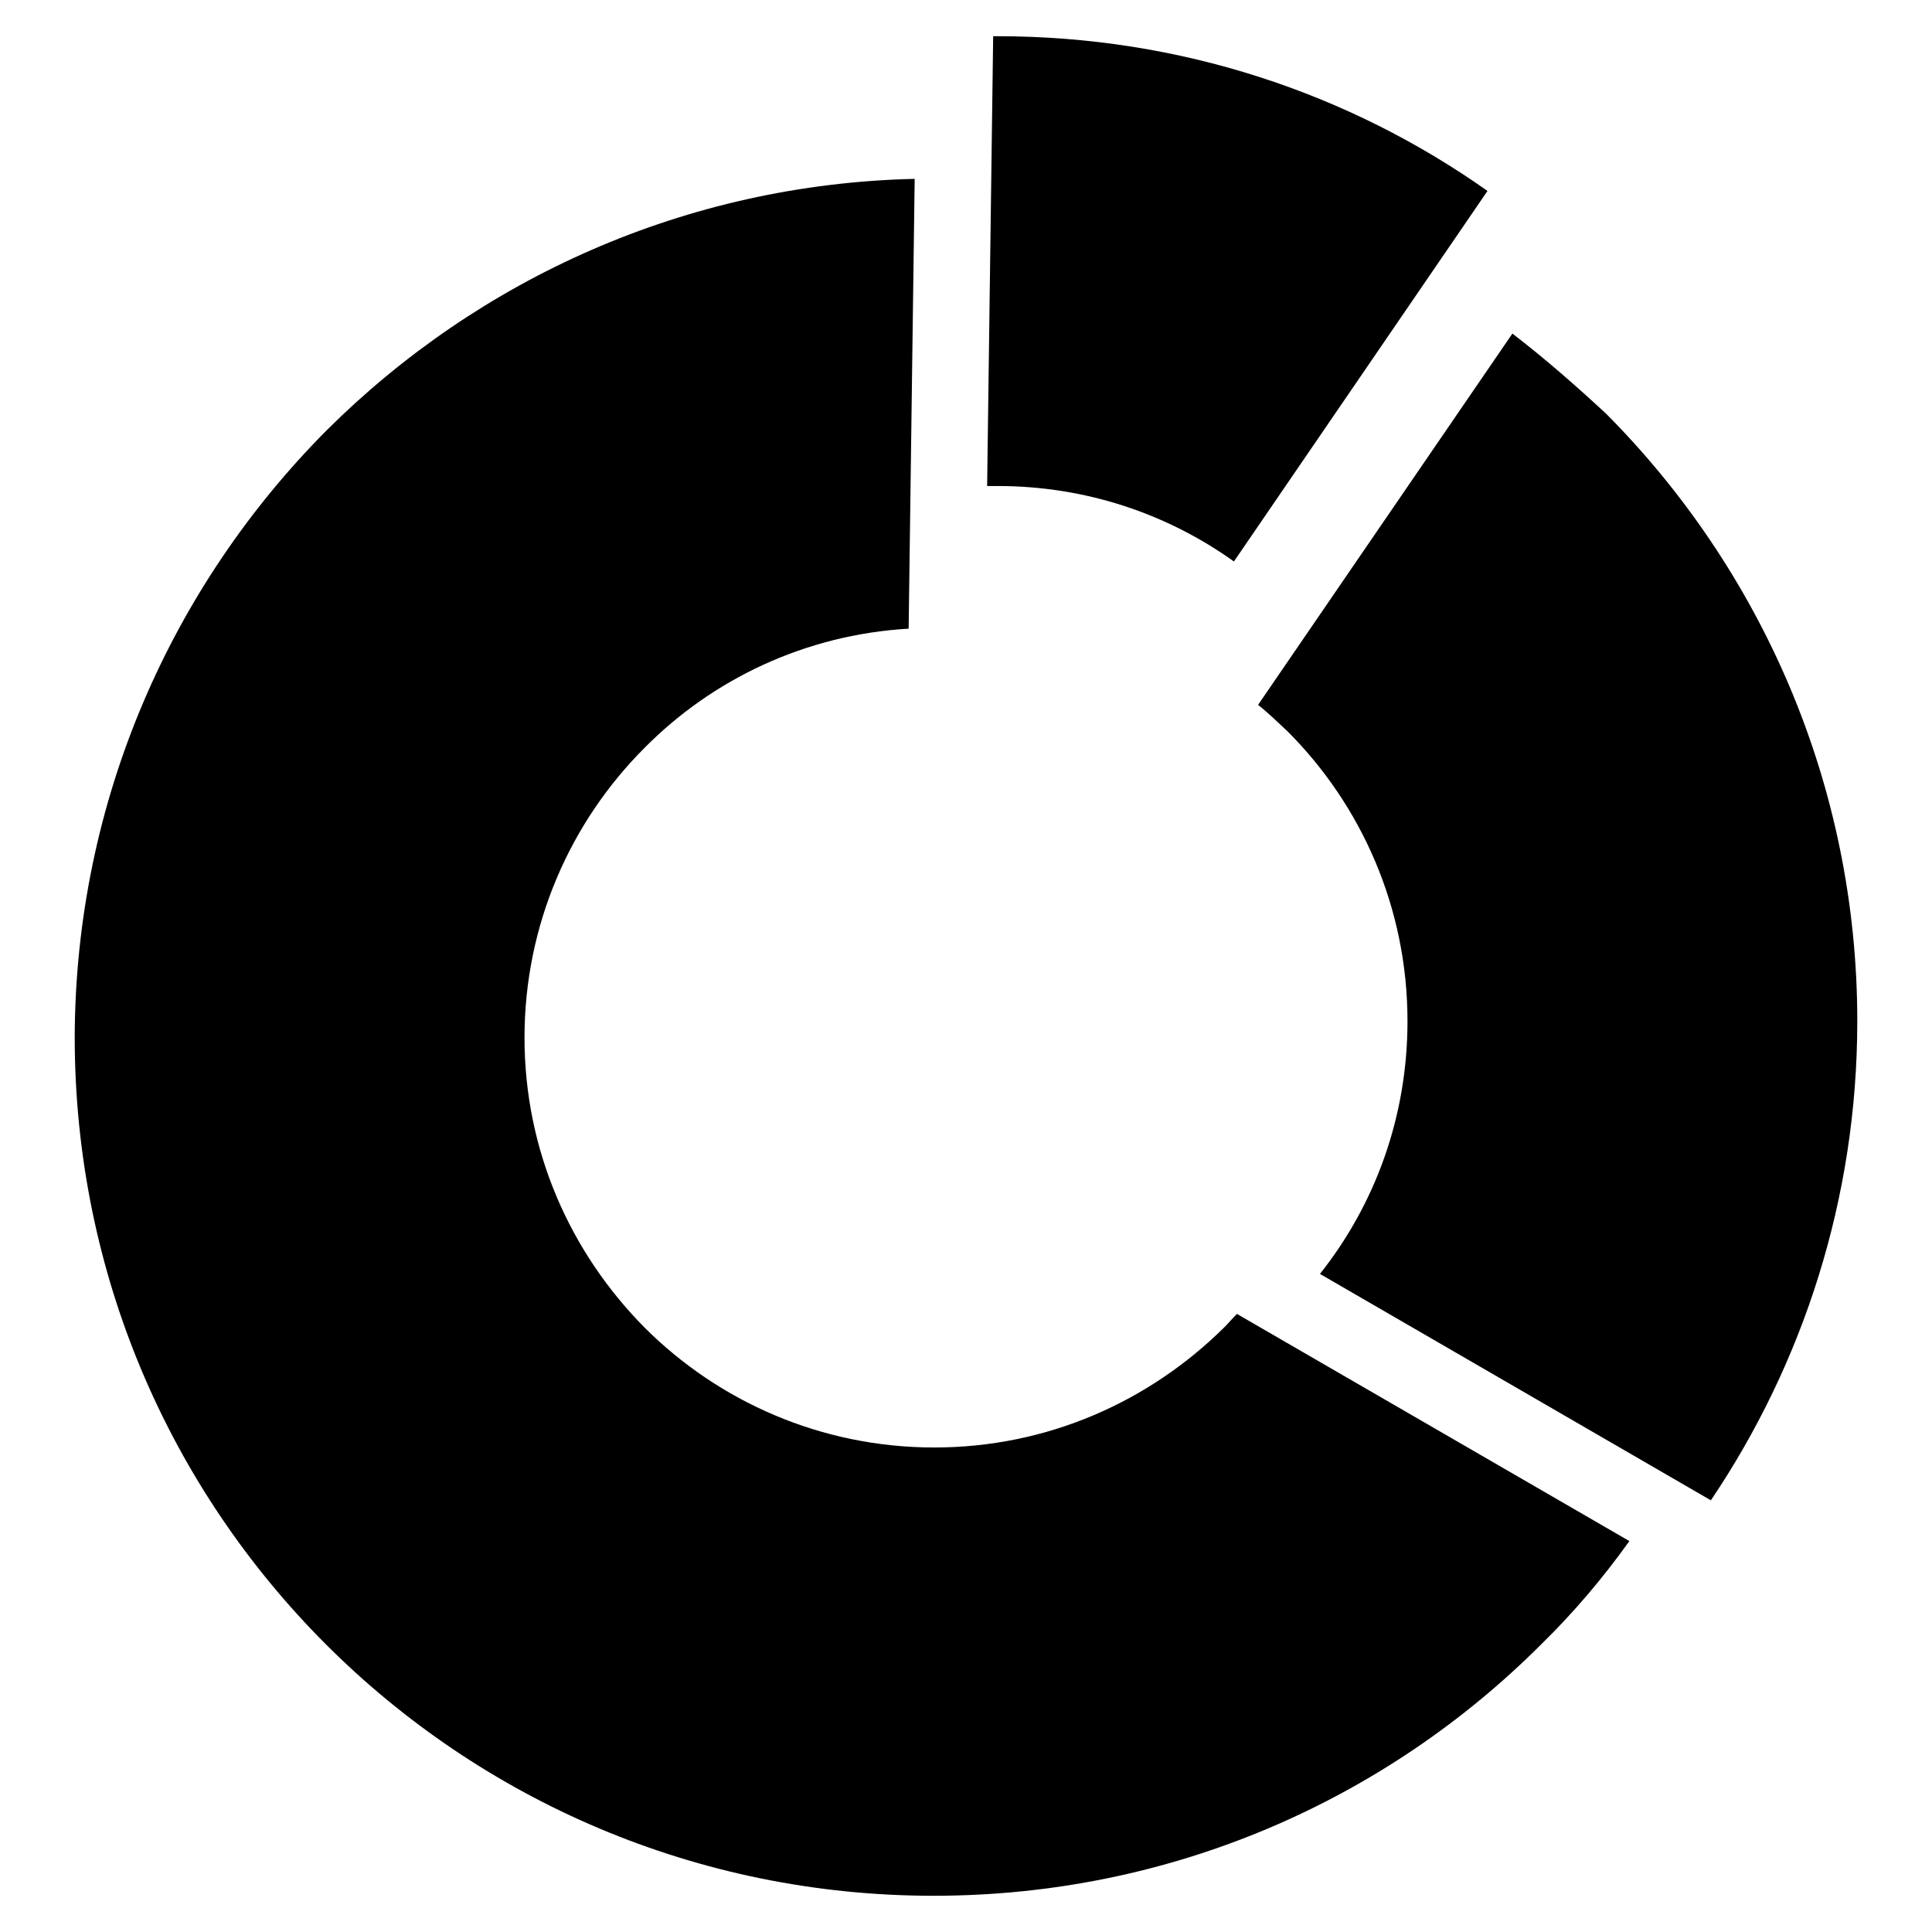
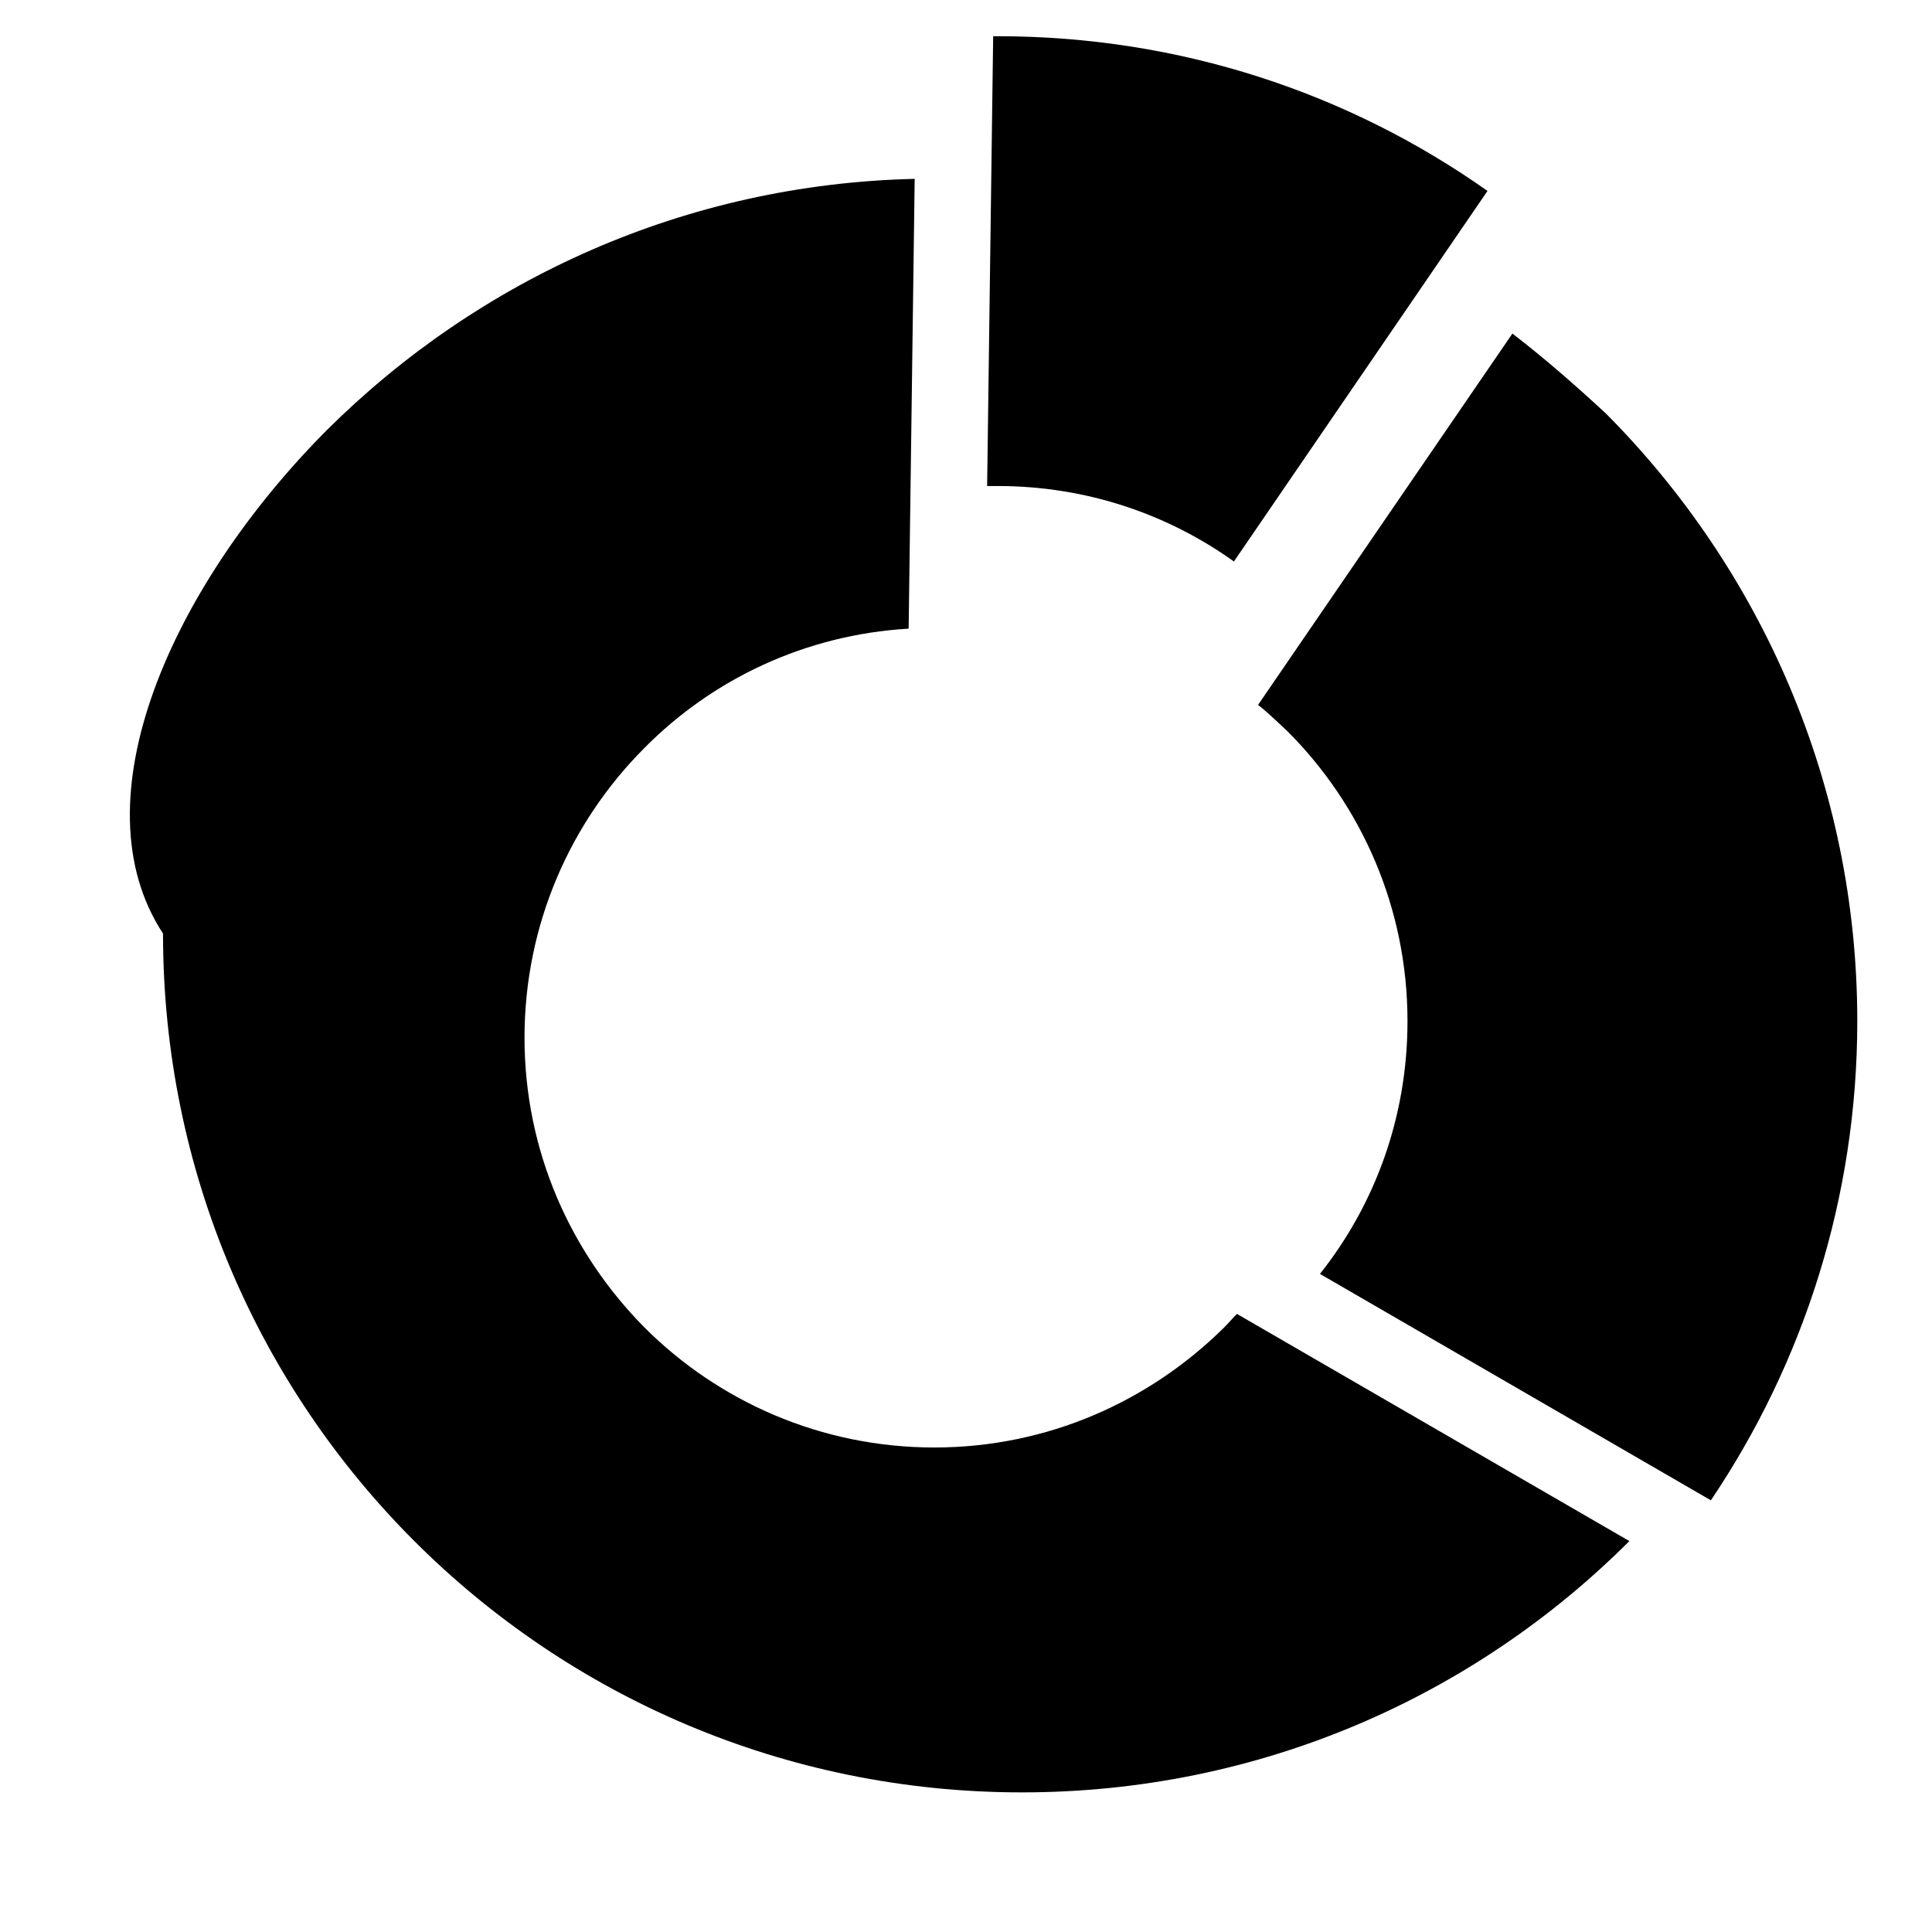
<svg xmlns="http://www.w3.org/2000/svg" version="1.1" x="0px" y="0px" viewBox="0 0 256 256" enable-background="new 0 0 256 256" xml:space="preserve">
  <g>
    <g>
-       <path fill="#000000" d="M215.9,204.2c-3.5,4.9-7.4,9.5-11.7,13.7c-20.6,20.6-49,33.3-80.5,33.3c-31.4,0-59.9-12.7-80.5-33.3c-20.6-20.6-33.3-49-33.3-80.5C10,106,22.8,77.6,43.3,57c20.1-20,47.5-32.6,77.9-33.3l-0.8,59.6c-13.7,0.8-26,6.7-35,15.8c-9.8,9.8-15.9,23.4-15.9,38.4c0,15,6.1,28.5,15.9,38.4c9.8,9.8,23.4,15.9,38.4,15.9c15,0,28.5-6.1,38.4-15.9c0.6-0.6,1.1-1.2,1.7-1.8L215.9,204.2L215.9,204.2z M132.2,4.8c-0.2,0-0.4,0-0.6,0l-0.8,59.6c0.5,0,0.9,0,1.4,0c11.7,0,22.5,3.7,31.3,10l33.6-49.1C178.7,12.3,156.3,4.8,132.2,4.8L132.2,4.8z M200.4,44.2l-33.7,49.2c1.4,1.1,2.6,2.3,3.9,3.5c9.8,9.8,15.9,23.4,15.9,38.4c0,12.7-4.3,24.3-11.6,33.5l51.8,30c12.2-18.1,19.4-40,19.4-63.5c0-31.4-12.8-59.9-33.3-80.5C208.8,51.1,204.7,47.5,200.4,44.2z" />
+       <path fill="#000000" d="M215.9,204.2c-20.6,20.6-49,33.3-80.5,33.3c-31.4,0-59.9-12.7-80.5-33.3c-20.6-20.6-33.3-49-33.3-80.5C10,106,22.8,77.6,43.3,57c20.1-20,47.5-32.6,77.9-33.3l-0.8,59.6c-13.7,0.8-26,6.7-35,15.8c-9.8,9.8-15.9,23.4-15.9,38.4c0,15,6.1,28.5,15.9,38.4c9.8,9.8,23.4,15.9,38.4,15.9c15,0,28.5-6.1,38.4-15.9c0.6-0.6,1.1-1.2,1.7-1.8L215.9,204.2L215.9,204.2z M132.2,4.8c-0.2,0-0.4,0-0.6,0l-0.8,59.6c0.5,0,0.9,0,1.4,0c11.7,0,22.5,3.7,31.3,10l33.6-49.1C178.7,12.3,156.3,4.8,132.2,4.8L132.2,4.8z M200.4,44.2l-33.7,49.2c1.4,1.1,2.6,2.3,3.9,3.5c9.8,9.8,15.9,23.4,15.9,38.4c0,12.7-4.3,24.3-11.6,33.5l51.8,30c12.2-18.1,19.4-40,19.4-63.5c0-31.4-12.8-59.9-33.3-80.5C208.8,51.1,204.7,47.5,200.4,44.2z" />
    </g>
  </g>
</svg>